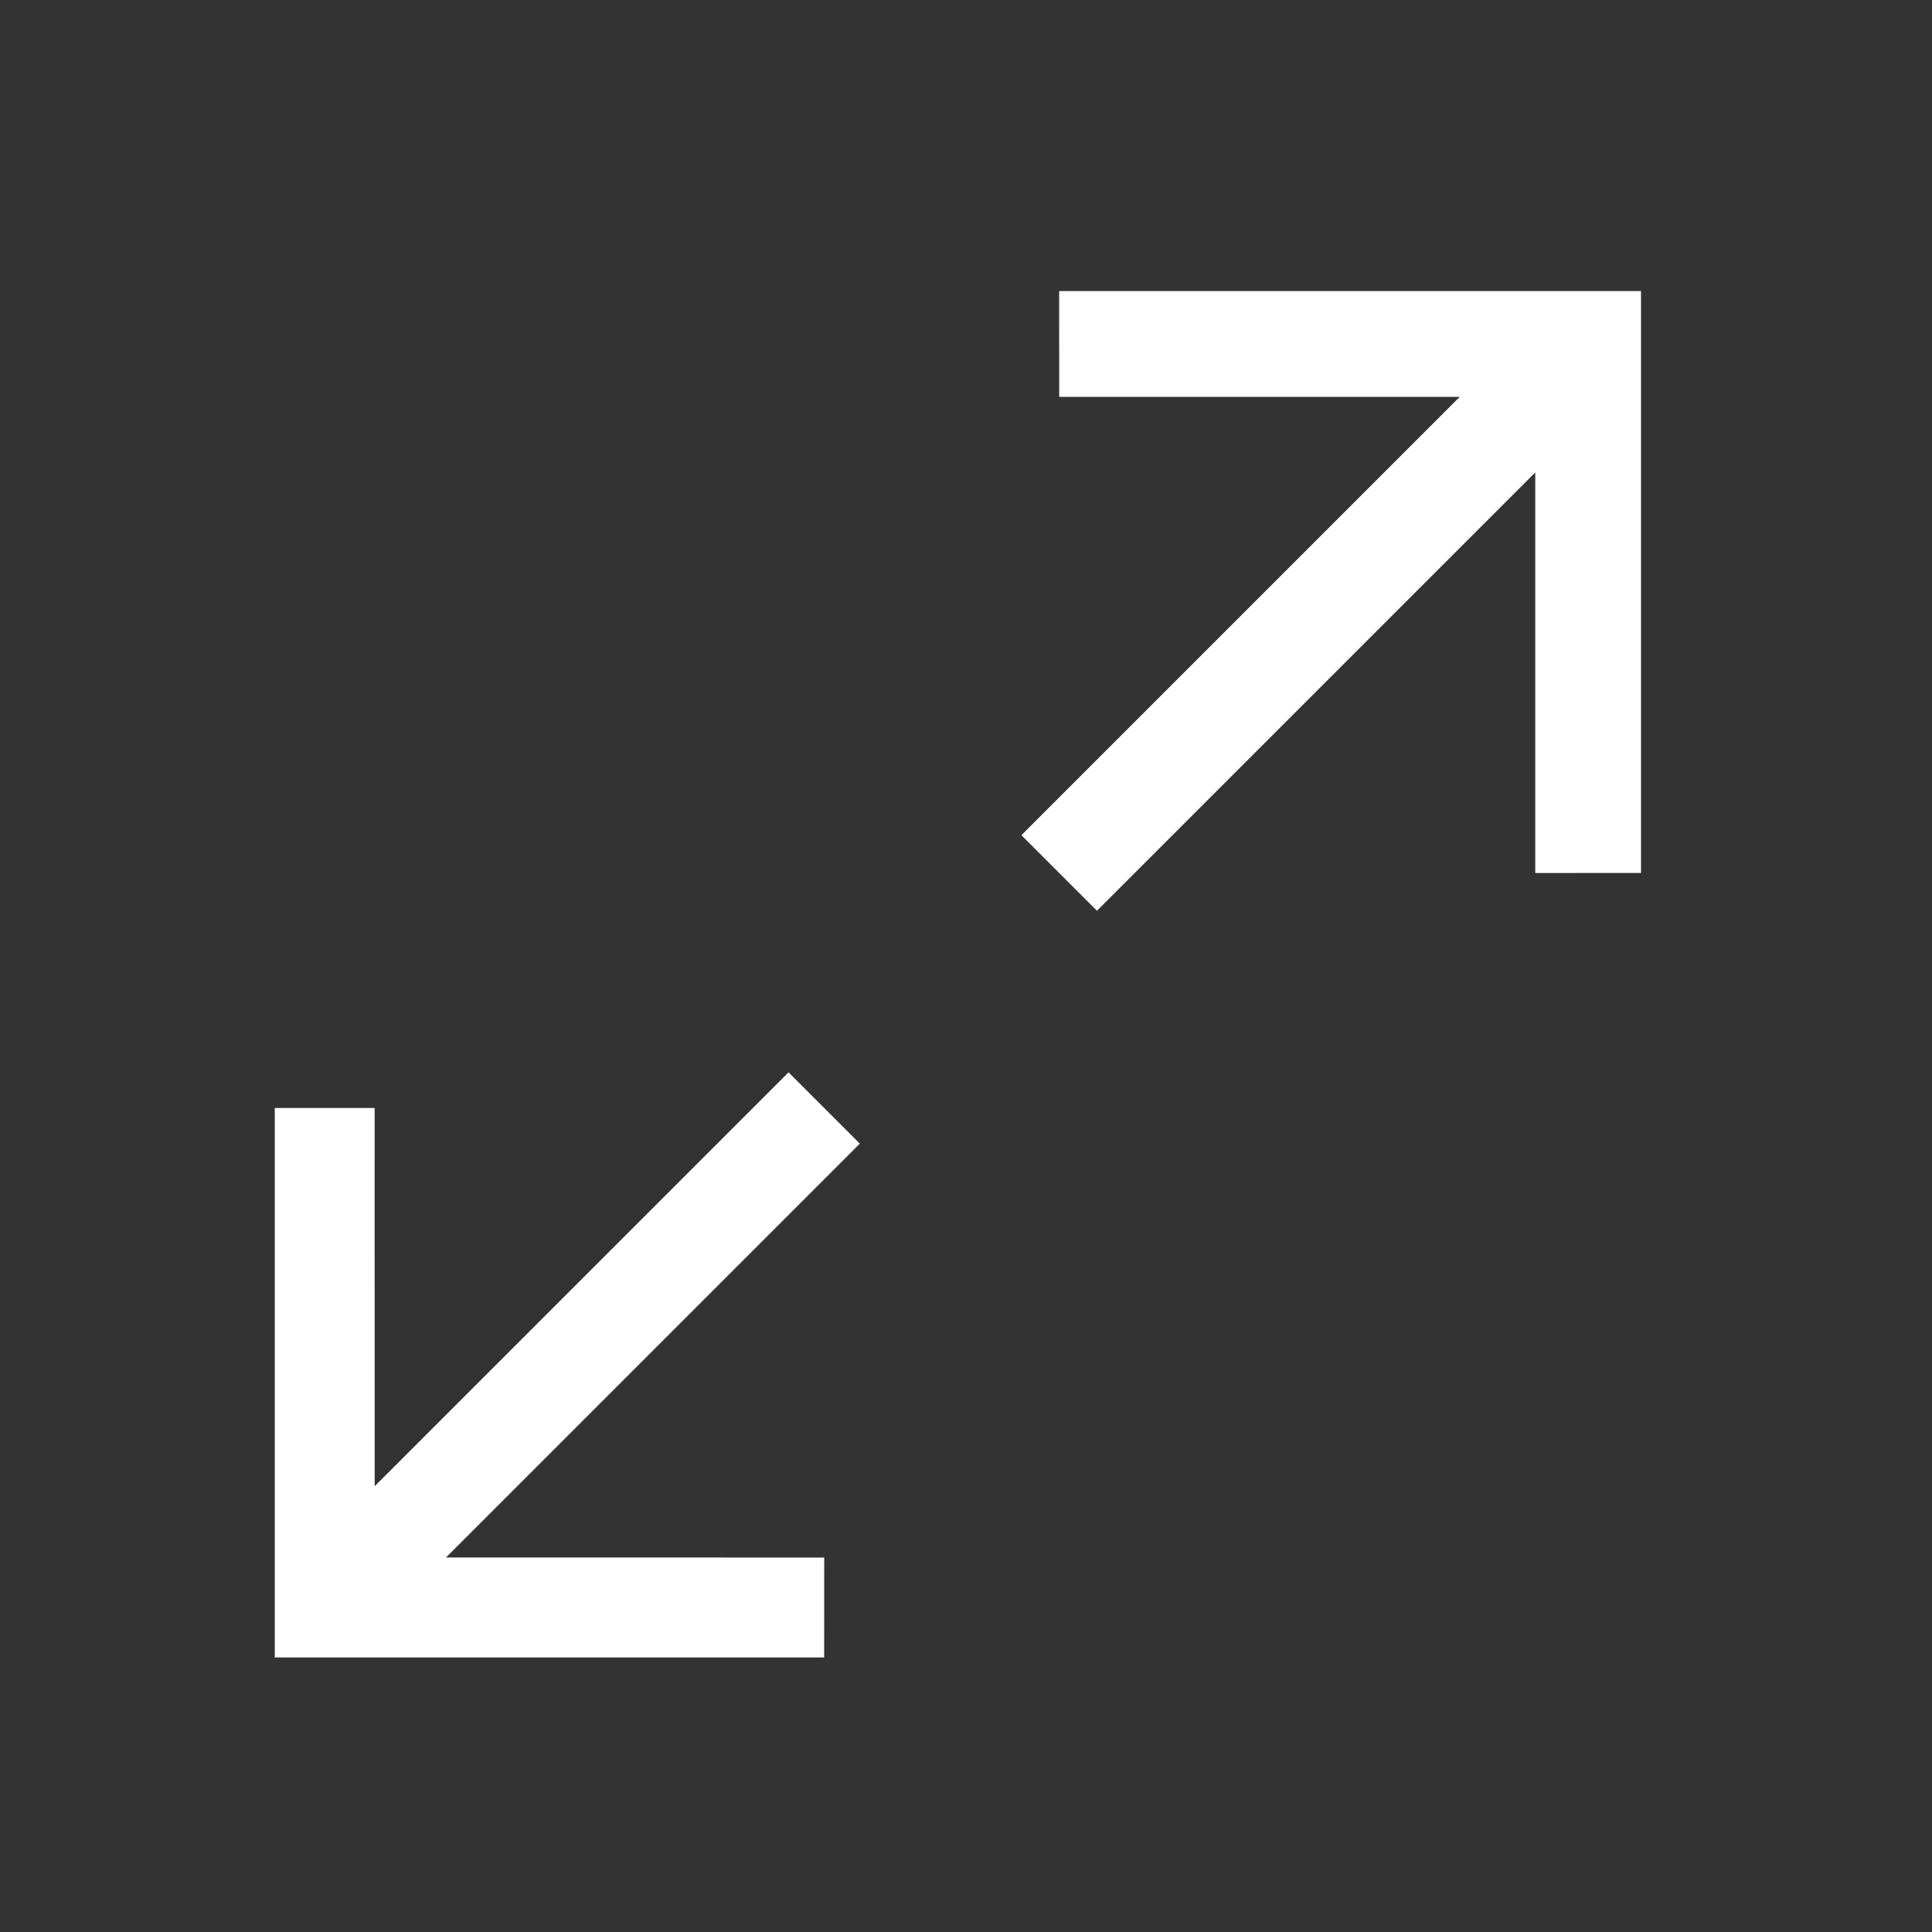
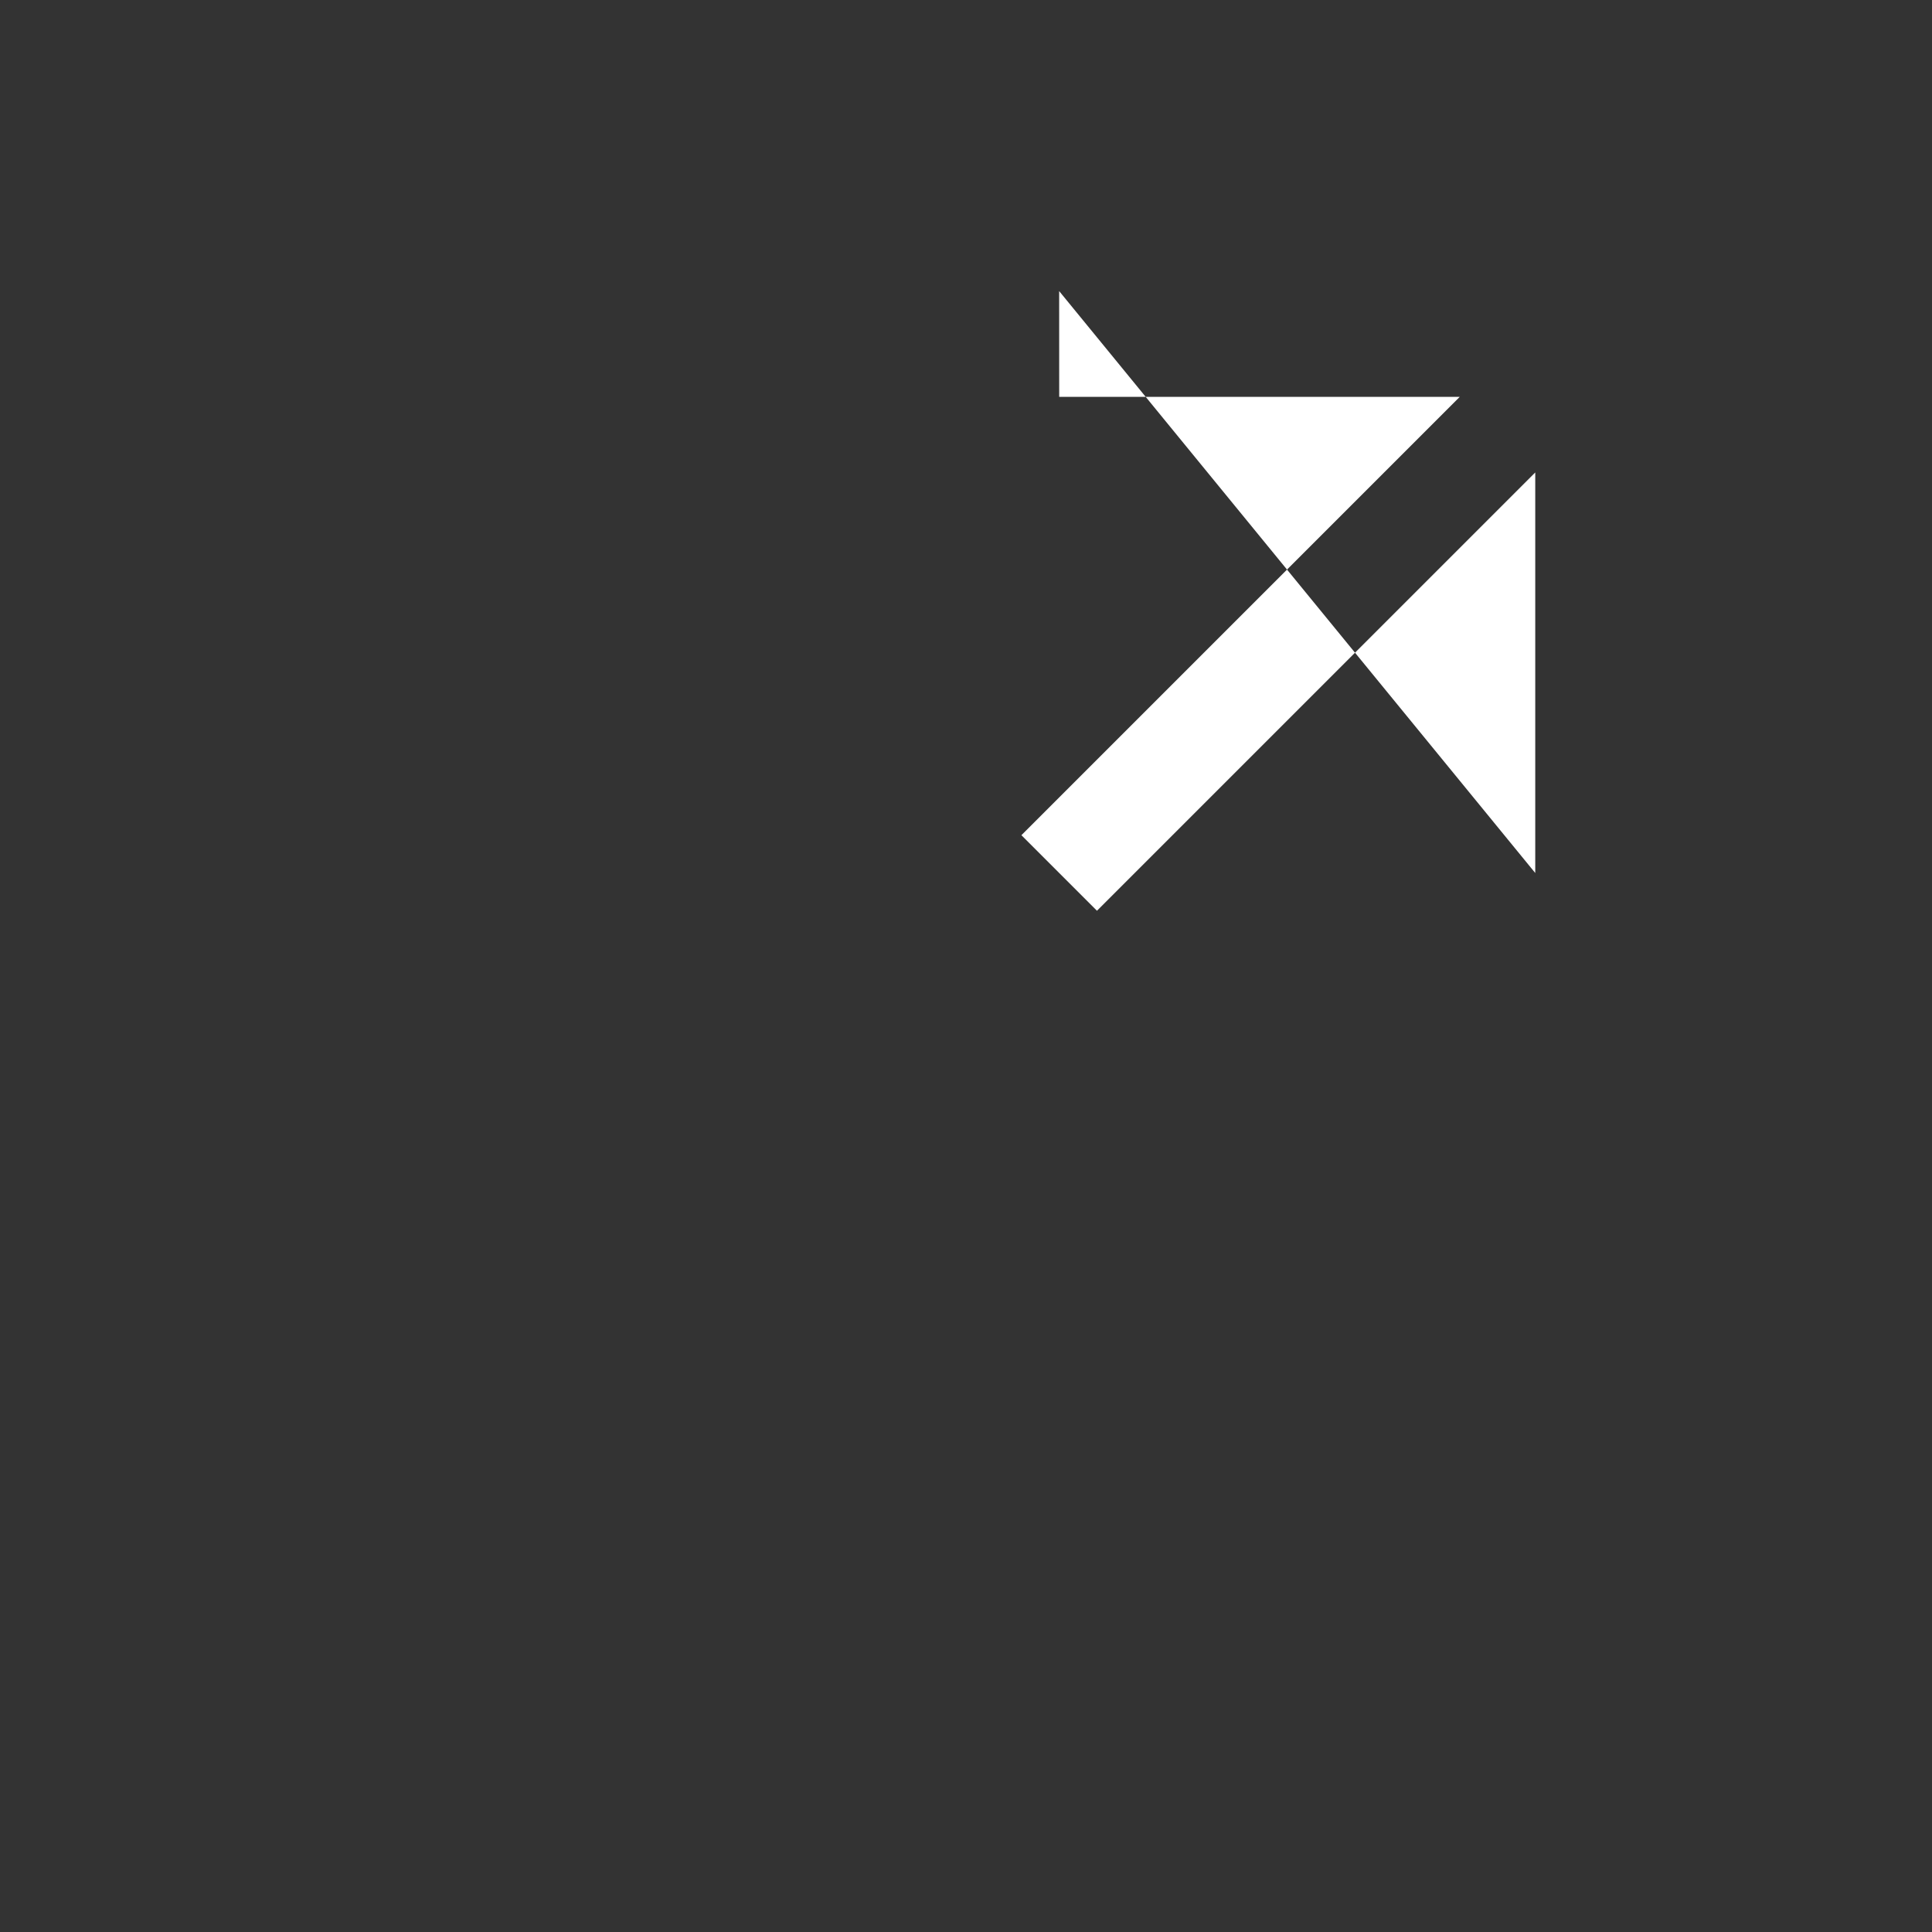
<svg xmlns="http://www.w3.org/2000/svg" width="30.287" height="30.289" viewBox="0 0 30.287 30.289">
  <rect x="0" y="0" width="30.287" height="30.289" fill="#333333" stroke="none" />
  <g transform="translate(8749.144 17696.145)">
-     <path d="M6.45,0,5.278,1.173l4.44,4.44H0V7.288H9.717l-4.44,4.44L6.45,12.9,12.9,6.45Z" transform="translate(-8737.101 -17687.021) rotate(-45)" fill="#fff" />
-     <path d="M6.091,0,4.983,1.107,9.175,5.3H0V6.881H9.175L4.983,11.074l1.107,1.107,6.091-6.091Z" transform="translate(-8731.917 -17674.469) rotate(135)" fill="#fff" />
+     <path d="M6.45,0,5.278,1.173l4.44,4.44H0V7.288H9.717l-4.44,4.44Z" transform="translate(-8737.101 -17687.021) rotate(-45)" fill="#fff" />
  </g>
</svg>